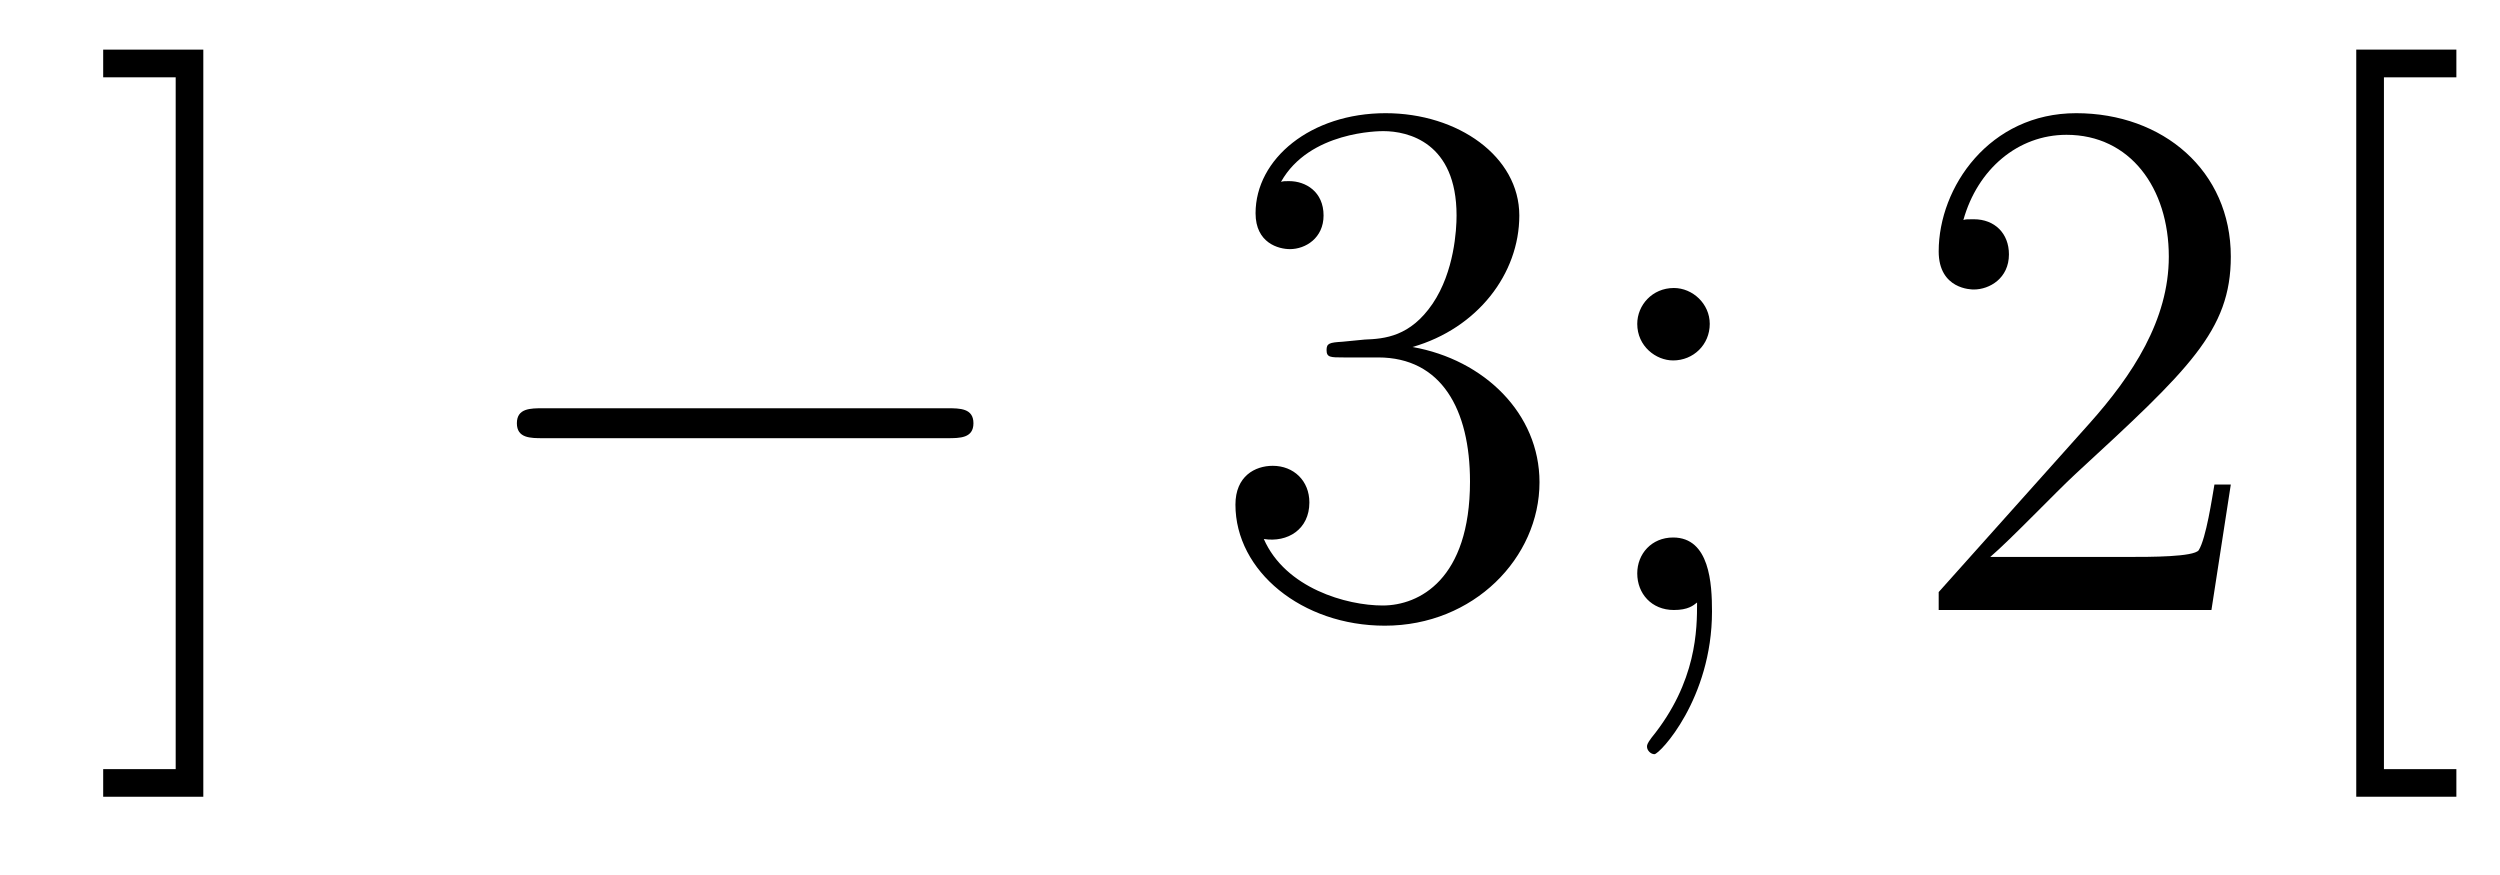
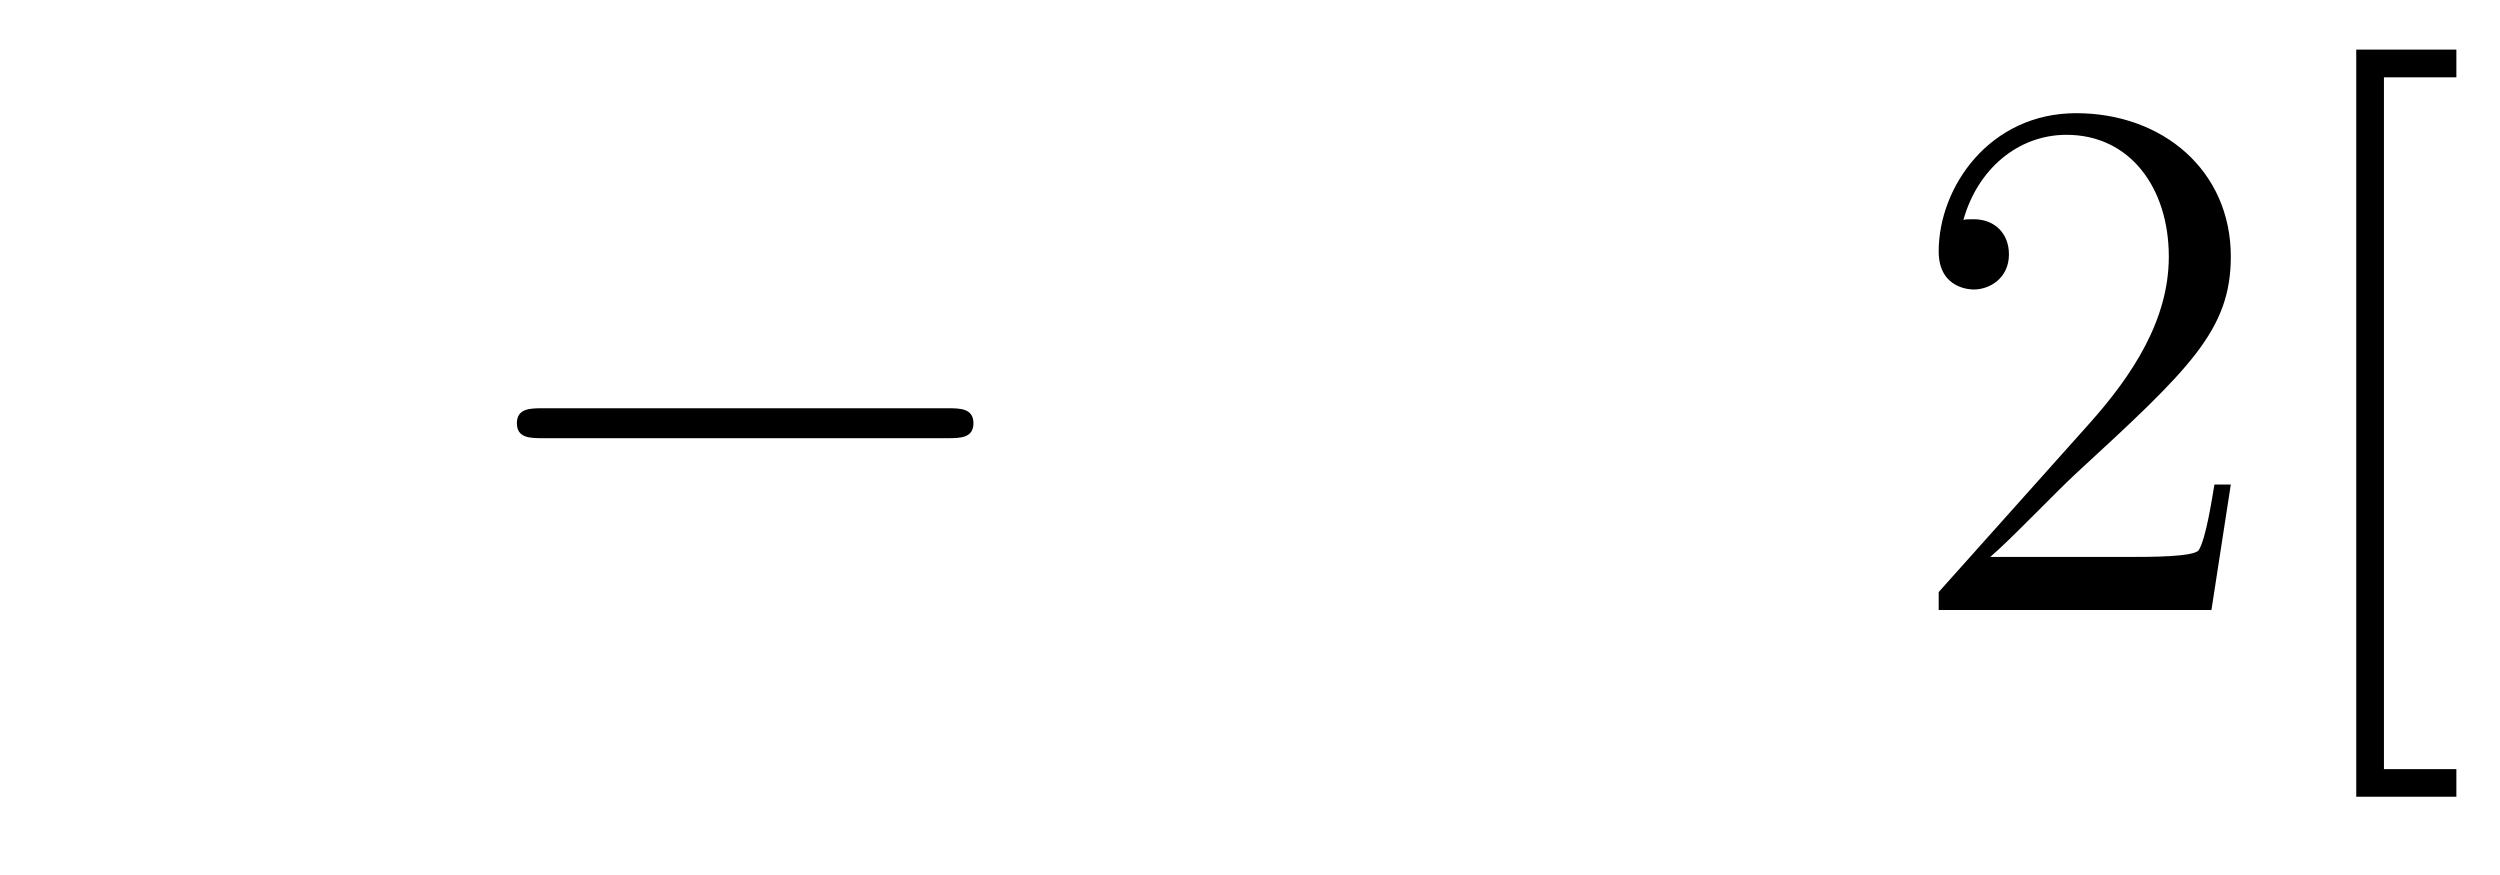
<svg xmlns="http://www.w3.org/2000/svg" height="14pt" version="1.1" viewBox="0 -14 40 14" width="40pt">
  <g id="page1">
    <g transform="matrix(1 0 0 1 -127 650)">
-       <path d="M130.253 -663.206H128.651V-662.763H129.811V-651.694H128.651V-651.252H130.253V-663.206Z" fill-rule="evenodd" />
      <path d="M142.156 -656.989C142.359 -656.989 142.575 -656.989 142.575 -657.228C142.575 -657.468 142.359 -657.468 142.156 -657.468H135.689C135.486 -657.468 135.27 -657.468 135.27 -657.228C135.27 -656.989 135.486 -656.989 135.689 -656.989H142.156Z" fill-rule="evenodd" />
-       <path d="M148.476 -658.532C148.273 -658.52 148.225 -658.507 148.225 -658.4C148.225 -658.281 148.285 -658.281 148.5 -658.281H149.05C150.066 -658.281 150.52 -657.444 150.52 -656.296C150.52 -654.73 149.708 -654.312 149.122 -654.312C148.548 -654.312 147.567 -654.587 147.221 -655.376C147.603 -655.316 147.95 -655.531 147.95 -655.961C147.95 -656.308 147.699 -656.547 147.364 -656.547C147.078 -656.547 146.767 -656.38 146.767 -655.926C146.767 -654.862 147.831 -653.989 149.157 -653.989C150.58 -653.989 151.632 -655.077 151.632 -656.284C151.632 -657.384 150.747 -658.245 149.6 -658.448C150.64 -658.747 151.309 -659.619 151.309 -660.552C151.309 -661.496 150.329 -662.189 149.169 -662.189C147.974 -662.189 147.089 -661.46 147.089 -660.588C147.089 -660.109 147.46 -660.014 147.639 -660.014C147.89 -660.014 148.177 -660.193 148.177 -660.552C148.177 -660.934 147.89 -661.102 147.627 -661.102C147.556 -661.102 147.532 -661.102 147.496 -661.09C147.95 -661.902 149.074 -661.902 149.133 -661.902C149.528 -661.902 150.305 -661.723 150.305 -660.552C150.305 -660.325 150.269 -659.655 149.922 -659.141C149.564 -658.615 149.157 -658.579 148.835 -658.567L148.476 -658.532ZM154.356 -658.818C154.356 -659.141 154.081 -659.392 153.782 -659.392C153.436 -659.392 153.196 -659.117 153.196 -658.818C153.196 -658.46 153.495 -658.233 153.77 -658.233C154.093 -658.233 154.356 -658.484 154.356 -658.818ZM154.153 -654.36C154.153 -653.941 154.153 -653.092 153.424 -652.196C153.352 -652.1 153.352 -652.076 153.352 -652.053C153.352 -651.993 153.412 -651.933 153.471 -651.933C153.555 -651.933 154.392 -652.818 154.392 -654.216C154.392 -654.658 154.356 -655.4 153.77 -655.4C153.424 -655.4 153.196 -655.137 153.196 -654.826C153.196 -654.503 153.424 -654.24 153.782 -654.24C154.009 -654.24 154.093 -654.312 154.153 -654.36Z" fill-rule="evenodd" />
      <path d="M162.693 -656.248H162.431C162.395 -656.045 162.299 -655.387 162.179 -655.196C162.096 -655.089 161.414 -655.089 161.056 -655.089H158.844C159.167 -655.364 159.896 -656.129 160.207 -656.416C162.024 -658.089 162.693 -658.711 162.693 -659.894C162.693 -661.269 161.606 -662.189 160.219 -662.189C158.832 -662.189 158.019 -661.006 158.019 -659.978C158.019 -659.368 158.546 -659.368 158.581 -659.368C158.832 -659.368 159.143 -659.547 159.143 -659.93C159.143 -660.265 158.916 -660.492 158.581 -660.492C158.474 -660.492 158.45 -660.492 158.414 -660.48C158.641 -661.293 159.287 -661.843 160.064 -661.843C161.08 -661.843 161.701 -660.994 161.701 -659.894C161.701 -658.878 161.116 -657.993 160.434 -657.228L158.019 -654.527V-654.24H162.383L162.693 -656.248ZM166.302 -651.252V-651.694H165.143V-662.763H166.302V-663.206H164.7V-651.252H166.302Z" fill-rule="evenodd" />
    </g>
  </g>
</svg>